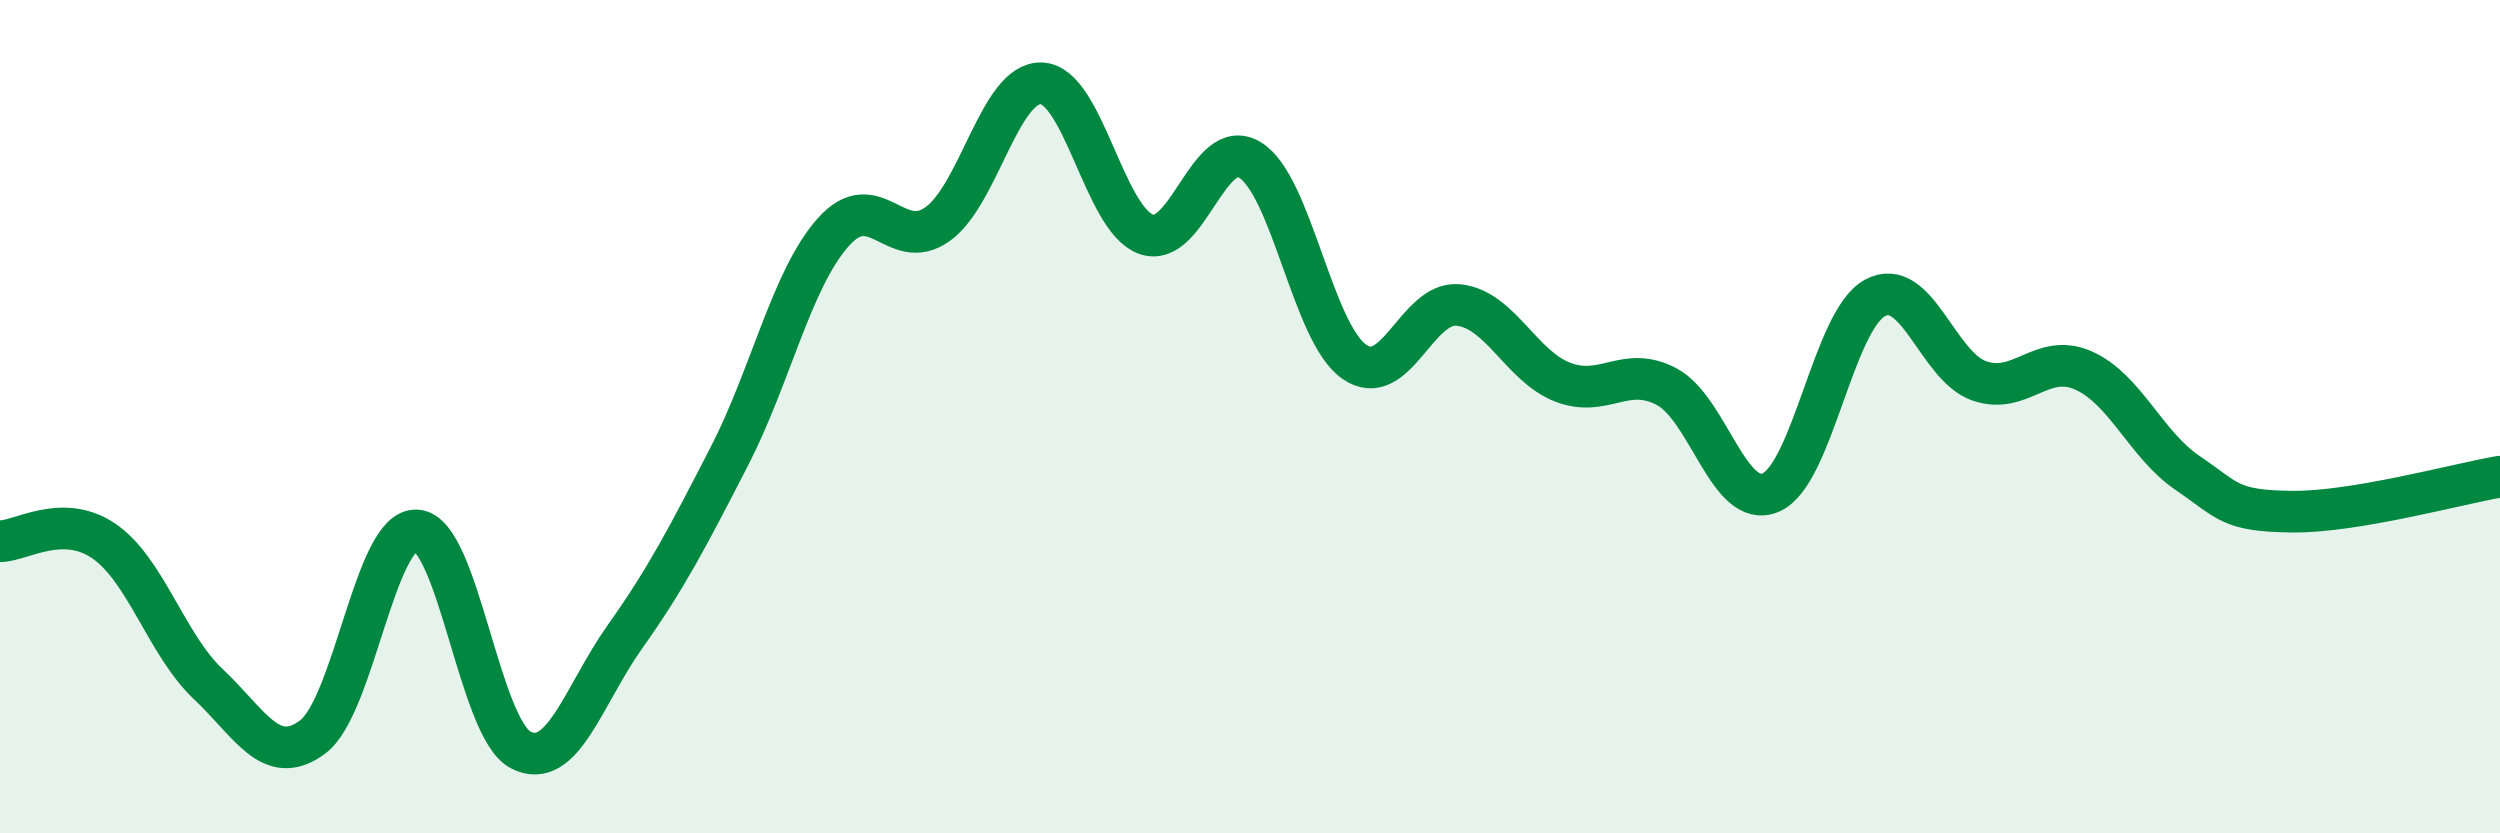
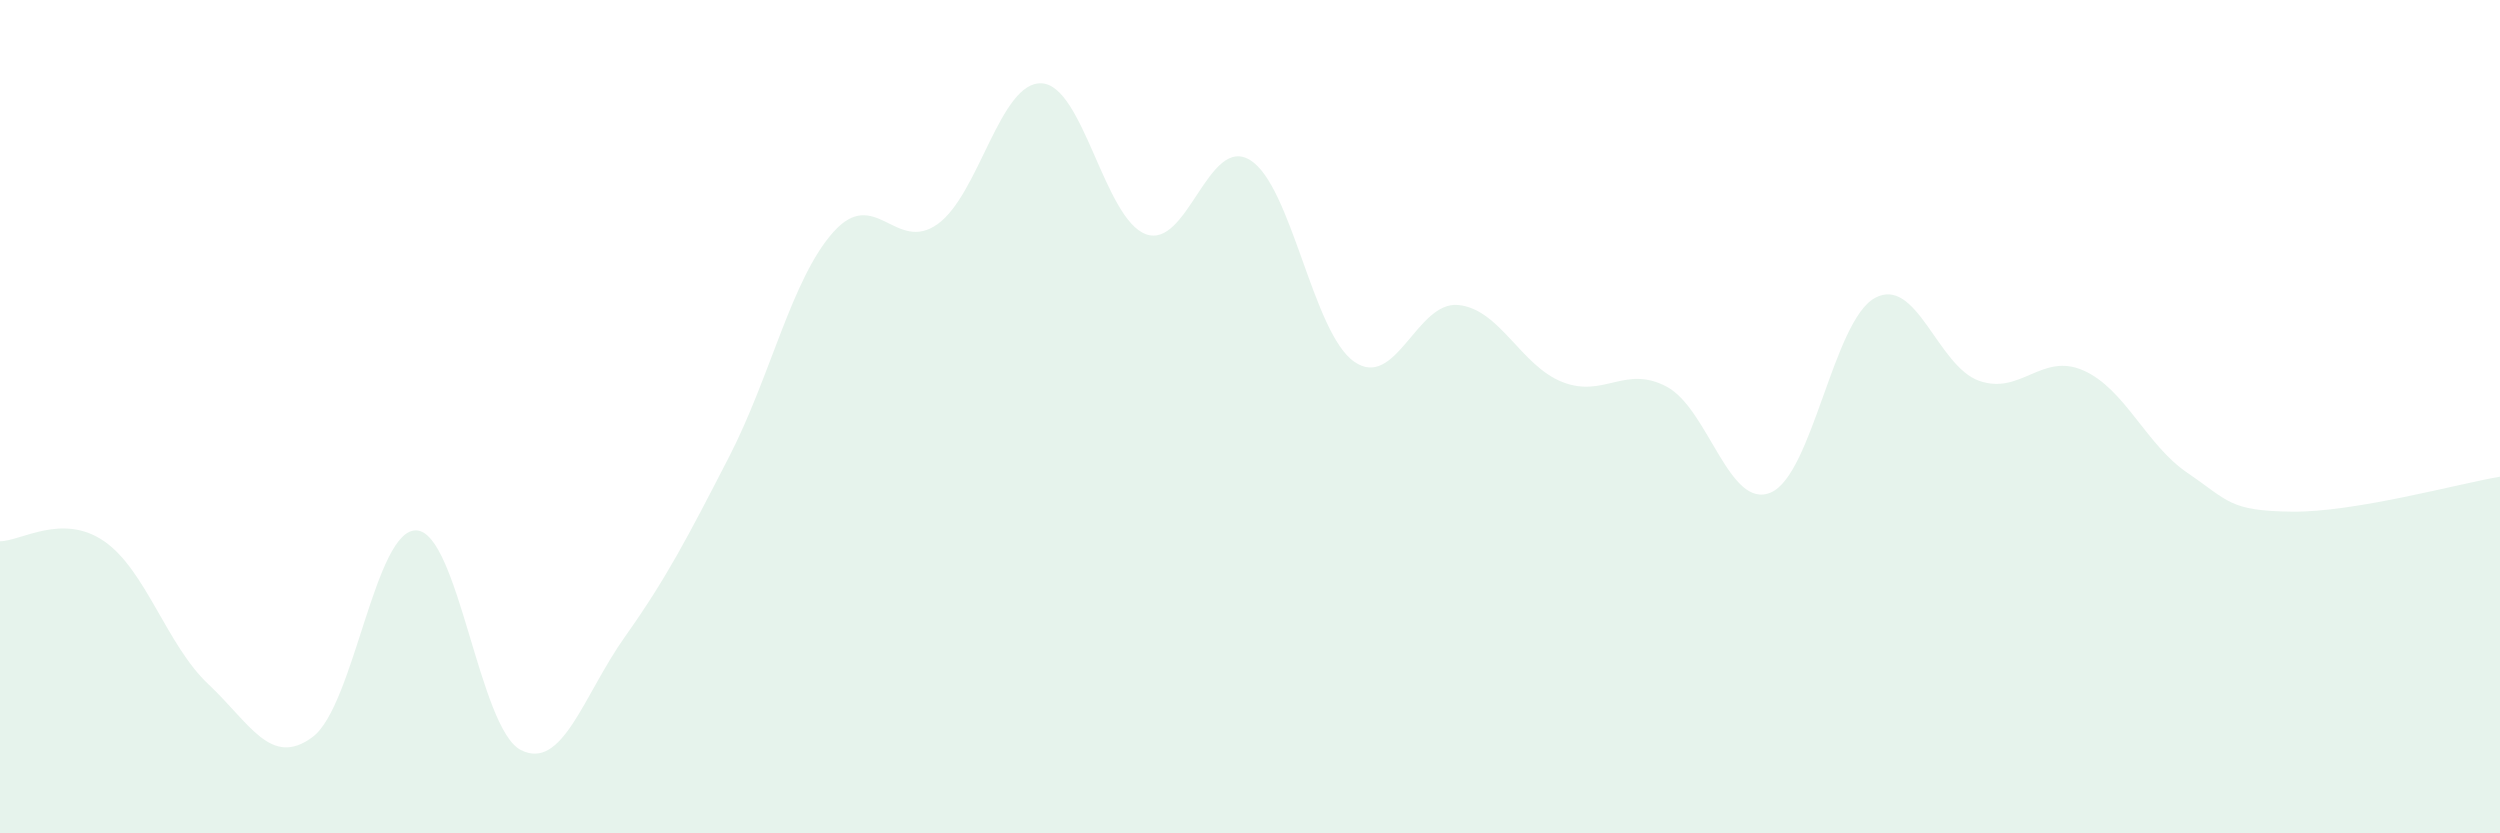
<svg xmlns="http://www.w3.org/2000/svg" width="60" height="20" viewBox="0 0 60 20">
  <path d="M 0,12.99 C 0.5,12.99 1.5,12.3 2.5,12.99 C 3.5,13.68 4,15.48 5,16.42 C 6,17.36 6.5,18.43 7.5,17.69 C 8.5,16.95 9,12.67 10,12.73 C 11,12.79 11.5,17.49 12.5,18 C 13.5,18.51 14,16.69 15,15.28 C 16,13.87 16.5,12.9 17.5,10.96 C 18.5,9.02 19,6.69 20,5.57 C 21,4.45 21.5,6.09 22.5,5.38 C 23.5,4.67 24,1.95 25,2 C 26,2.05 26.5,5.25 27.5,5.62 C 28.5,5.99 29,3.23 30,3.84 C 31,4.45 31.5,7.98 32.5,8.68 C 33.5,9.38 34,7.22 35,7.32 C 36,7.42 36.5,8.78 37.5,9.17 C 38.5,9.56 39,8.75 40,9.28 C 41,9.81 41.5,12.25 42.5,11.82 C 43.5,11.39 44,7.69 45,7.15 C 46,6.61 46.5,8.79 47.5,9.14 C 48.5,9.49 49,8.45 50,8.89 C 51,9.33 51.5,10.67 52.5,11.35 C 53.5,12.03 53.5,12.26 55,12.28 C 56.5,12.3 59,11.61 60,11.44L60 20L0 20Z" fill="#008740" opacity="0.1" stroke-linecap="round" stroke-linejoin="round" />
-   <path d="M 0,12.99 C 0.5,12.99 1.5,12.3 2.5,12.99 C 3.5,13.68 4,15.48 5,16.42 C 6,17.36 6.5,18.43 7.5,17.69 C 8.5,16.95 9,12.67 10,12.73 C 11,12.79 11.5,17.49 12.5,18 C 13.5,18.51 14,16.69 15,15.28 C 16,13.87 16.5,12.9 17.5,10.96 C 18.5,9.02 19,6.69 20,5.57 C 21,4.45 21.5,6.09 22.5,5.38 C 23.5,4.67 24,1.95 25,2 C 26,2.05 26.5,5.25 27.5,5.62 C 28.5,5.99 29,3.23 30,3.84 C 31,4.45 31.5,7.98 32.5,8.68 C 33.5,9.38 34,7.22 35,7.32 C 36,7.42 36.5,8.78 37.5,9.17 C 38.5,9.56 39,8.75 40,9.28 C 41,9.81 41.5,12.25 42.5,11.82 C 43.5,11.39 44,7.69 45,7.15 C 46,6.61 46.5,8.79 47.5,9.14 C 48.5,9.49 49,8.45 50,8.89 C 51,9.33 51.5,10.67 52.5,11.35 C 53.5,12.03 53.5,12.26 55,12.28 C 56.5,12.3 59,11.61 60,11.44" stroke="#008740" stroke-width="1" fill="none" stroke-linecap="round" stroke-linejoin="round" />
</svg>